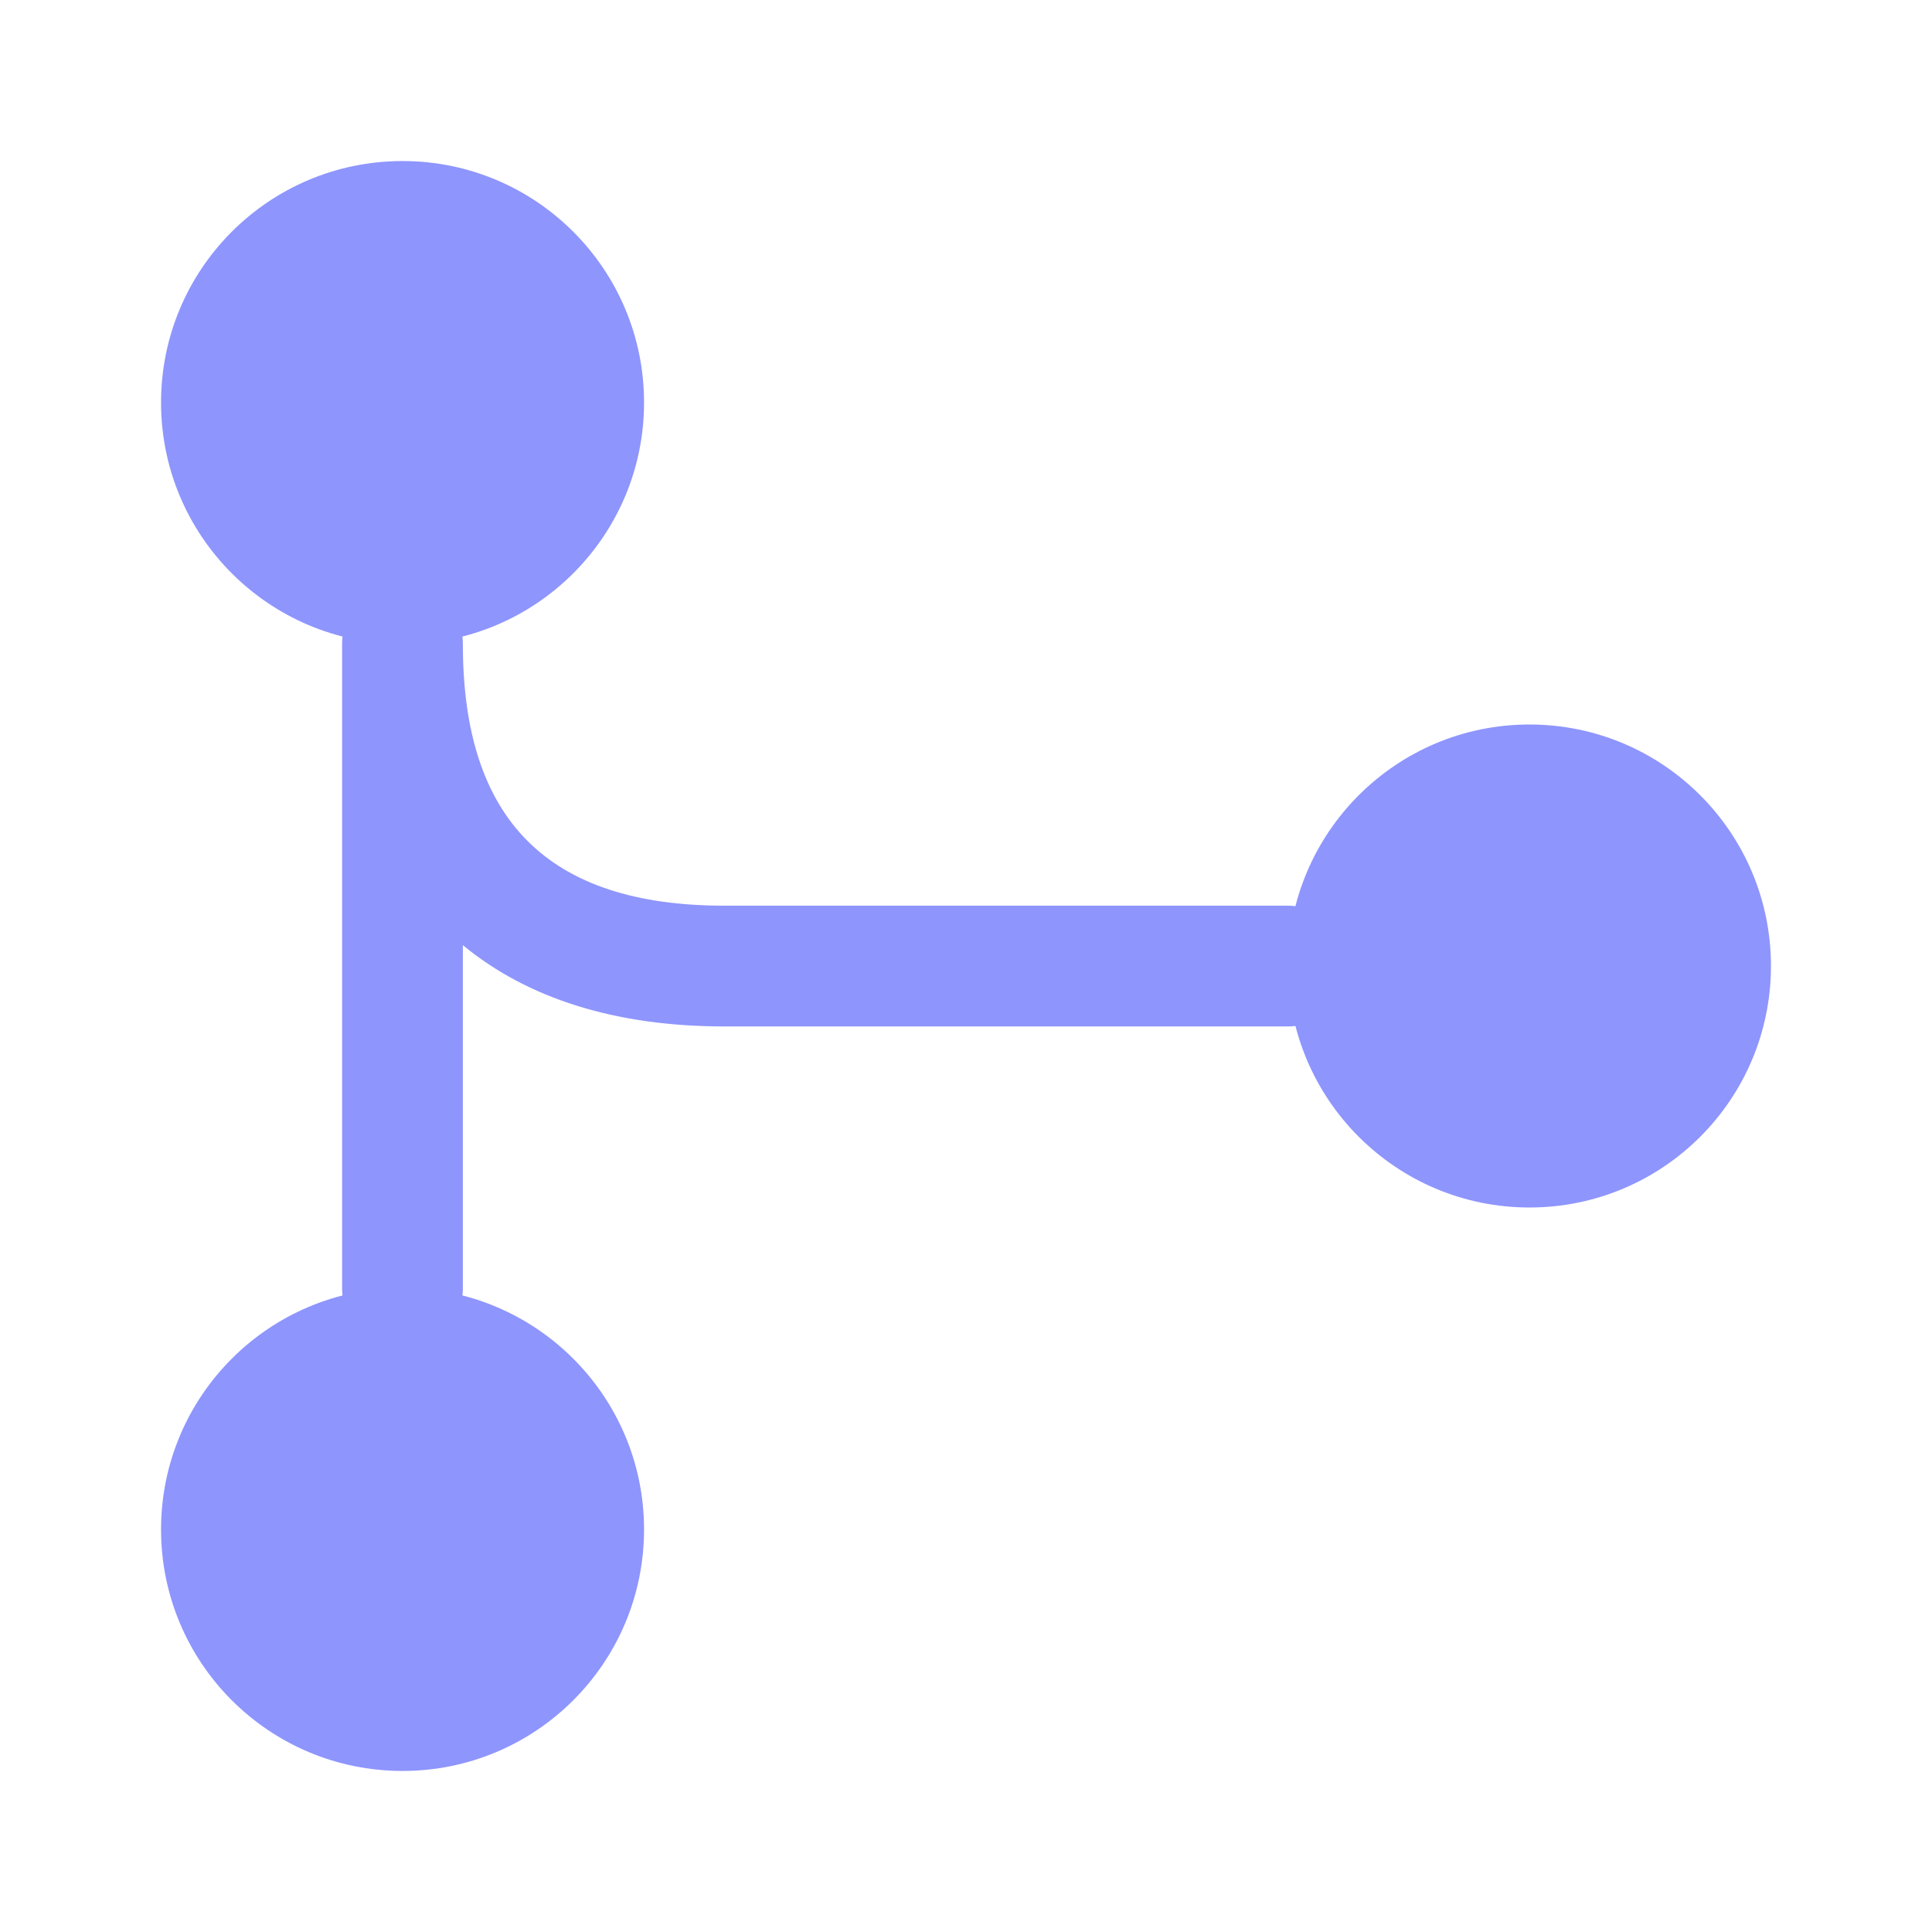
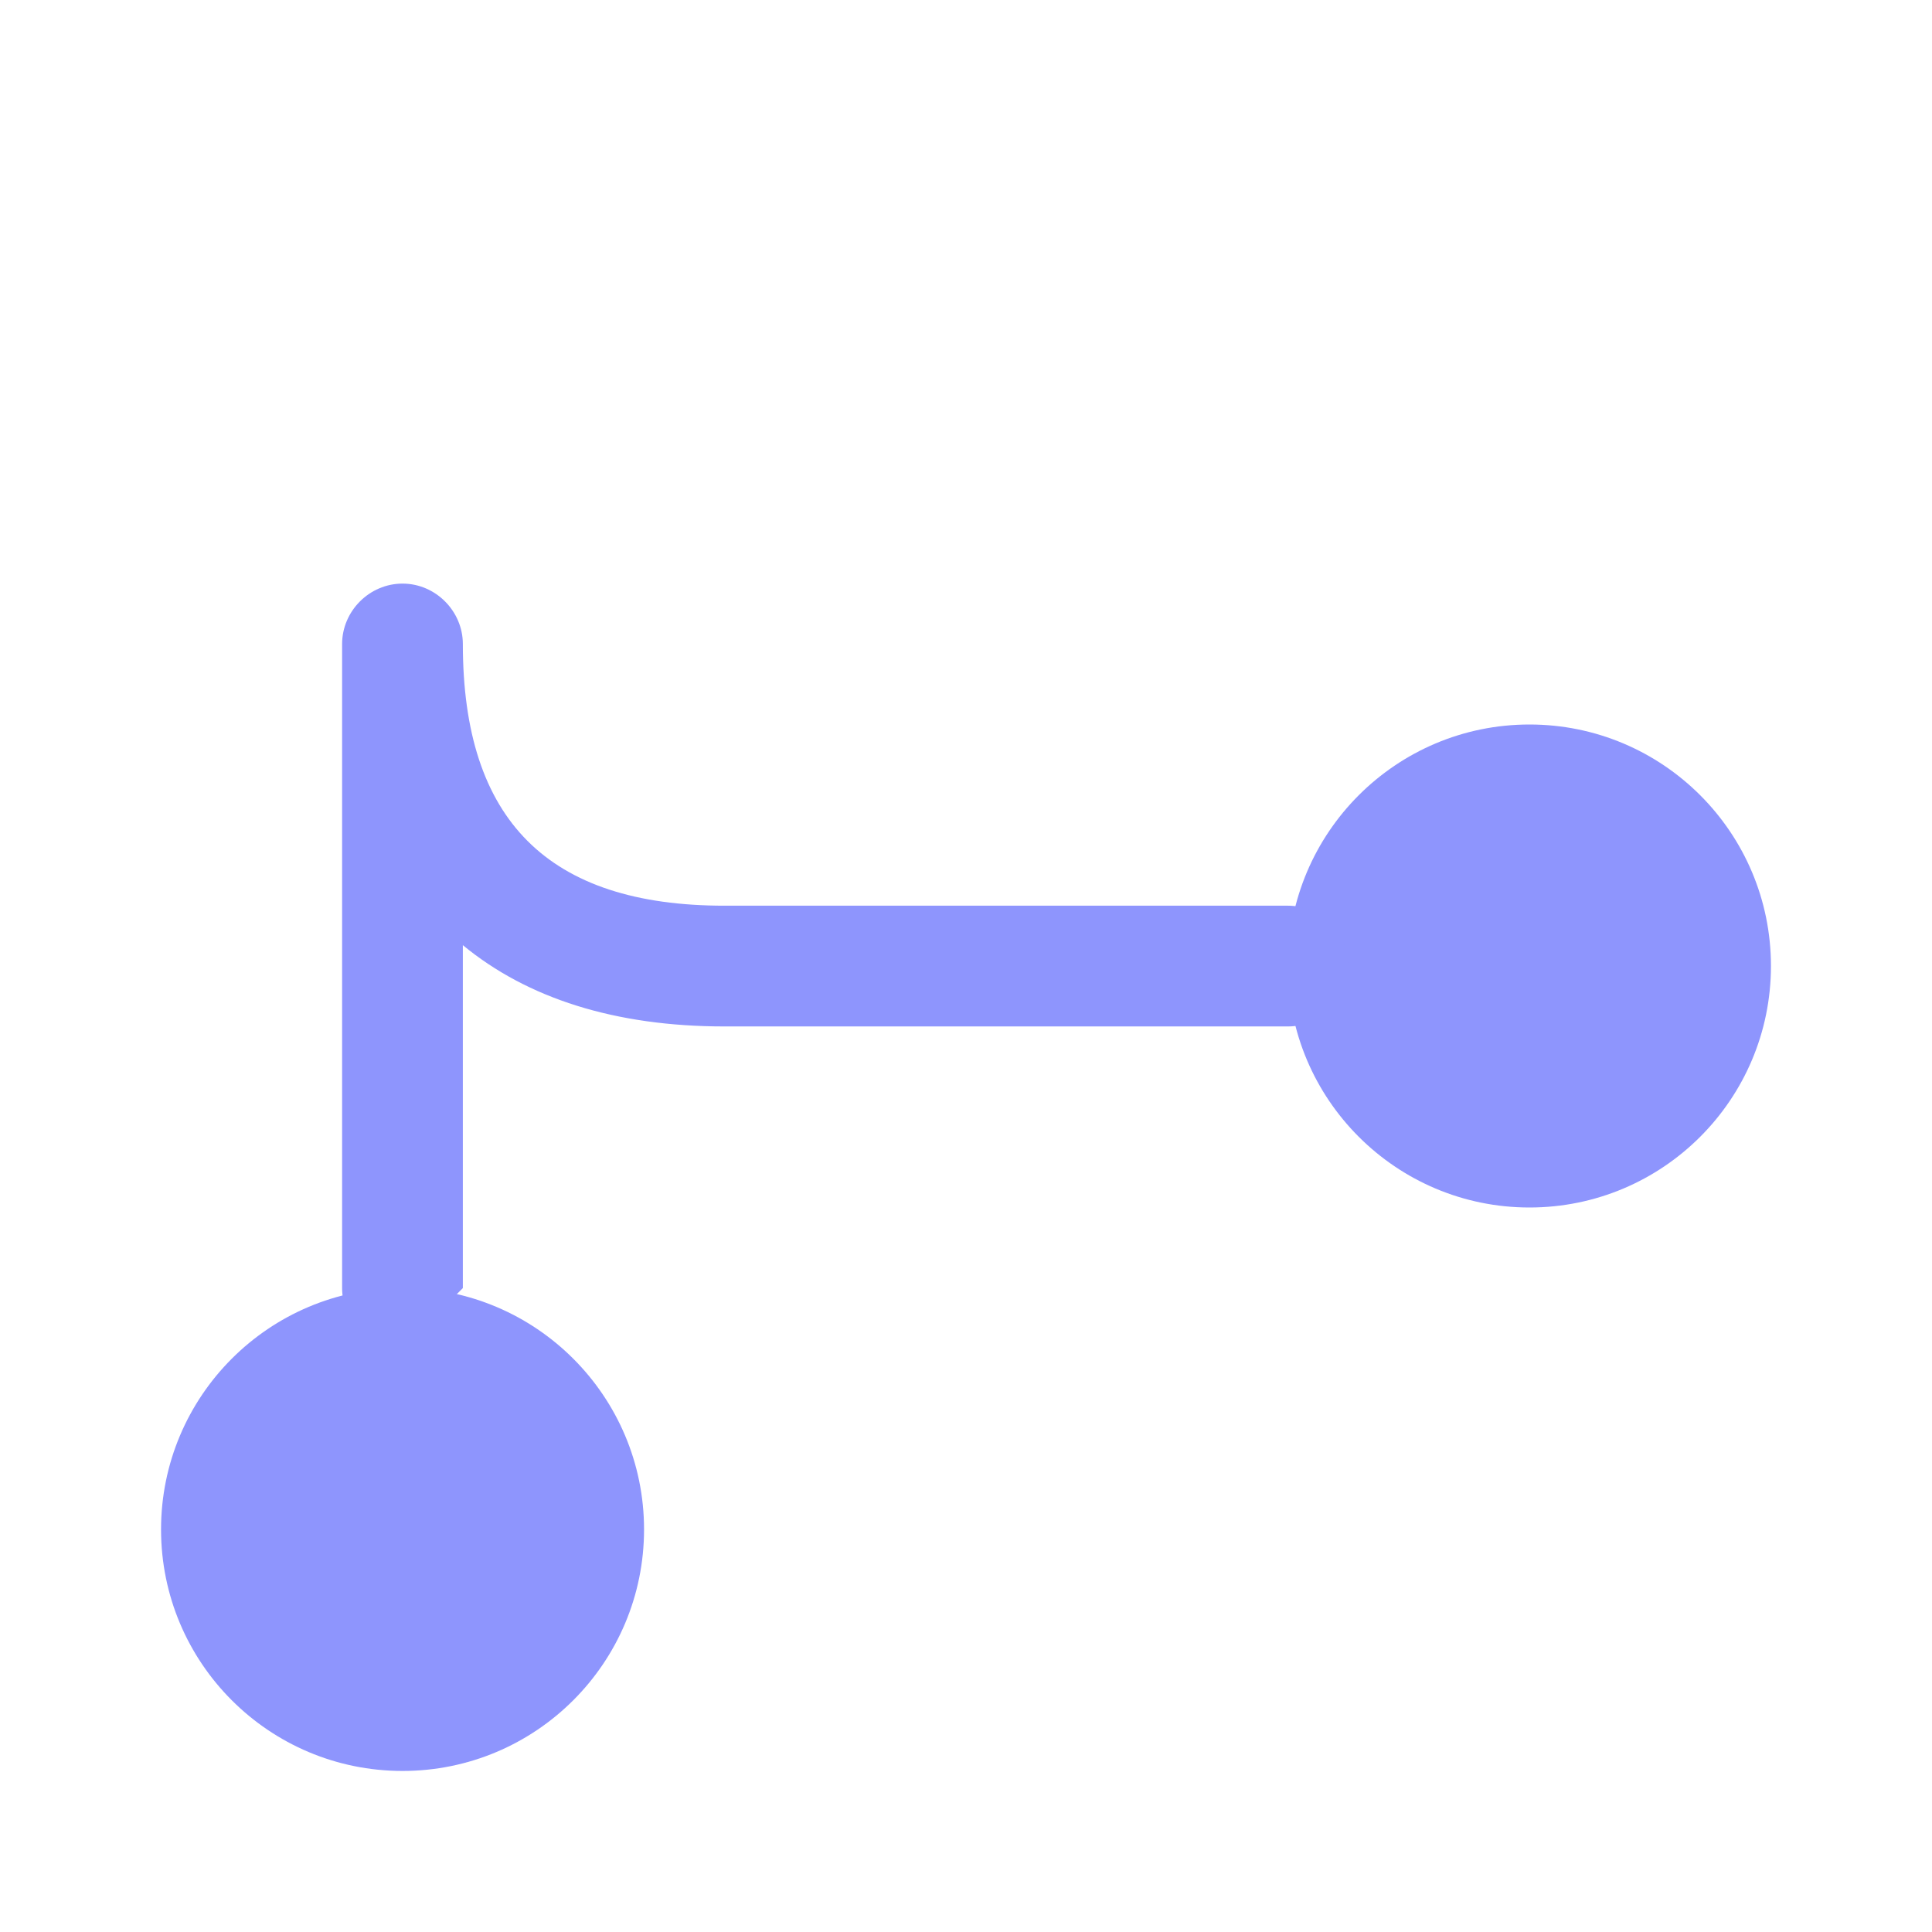
<svg xmlns="http://www.w3.org/2000/svg" width="14" height="14" viewBox="0 0 14 14" fill="none">
-   <path d="M2.917 4.667C3.883 4.667 4.667 3.883 4.667 2.917C4.667 1.95 3.883 1.167 2.917 1.167C1.95 1.167 1.167 1.95 1.167 2.917C1.167 3.883 1.95 4.667 2.917 4.667Z" fill="#8E95FD" />
  <path d="M11.083 8.75C12.05 8.75 12.833 7.966 12.833 7C12.833 6.034 12.05 5.25 11.083 5.25C10.117 5.25 9.333 6.034 9.333 7C9.333 7.966 10.117 8.75 11.083 8.75Z" fill="#8E95FD" />
  <path d="M2.917 12.833C3.883 12.833 4.667 12.05 4.667 11.083C4.667 10.117 3.883 9.333 2.917 9.333C1.95 9.333 1.167 10.117 1.167 11.083C1.167 12.05 1.95 12.833 2.917 12.833Z" fill="#8E95FD" />
-   <path d="M2.917 9.771C2.677 9.771 2.479 9.573 2.479 9.334V4.667C2.479 4.428 2.677 4.229 2.917 4.229C3.156 4.229 3.354 4.428 3.354 4.667C3.354 5.944 3.972 6.563 5.25 6.563H9.333C9.572 6.563 9.771 6.761 9.771 7C9.771 7.239 9.572 7.438 9.333 7.438H5.25C4.457 7.438 3.821 7.234 3.354 6.849V9.334C3.354 9.573 3.156 9.771 2.917 9.771Z" fill="#8E95FD" />
+   <path d="M2.917 9.771C2.677 9.771 2.479 9.573 2.479 9.334V4.667C2.479 4.428 2.677 4.229 2.917 4.229C3.156 4.229 3.354 4.428 3.354 4.667C3.354 5.944 3.972 6.563 5.25 6.563H9.333C9.572 6.563 9.771 6.761 9.771 7C9.771 7.239 9.572 7.438 9.333 7.438H5.25C4.457 7.438 3.821 7.234 3.354 6.849V9.334Z" fill="#8E95FD" />
</svg>